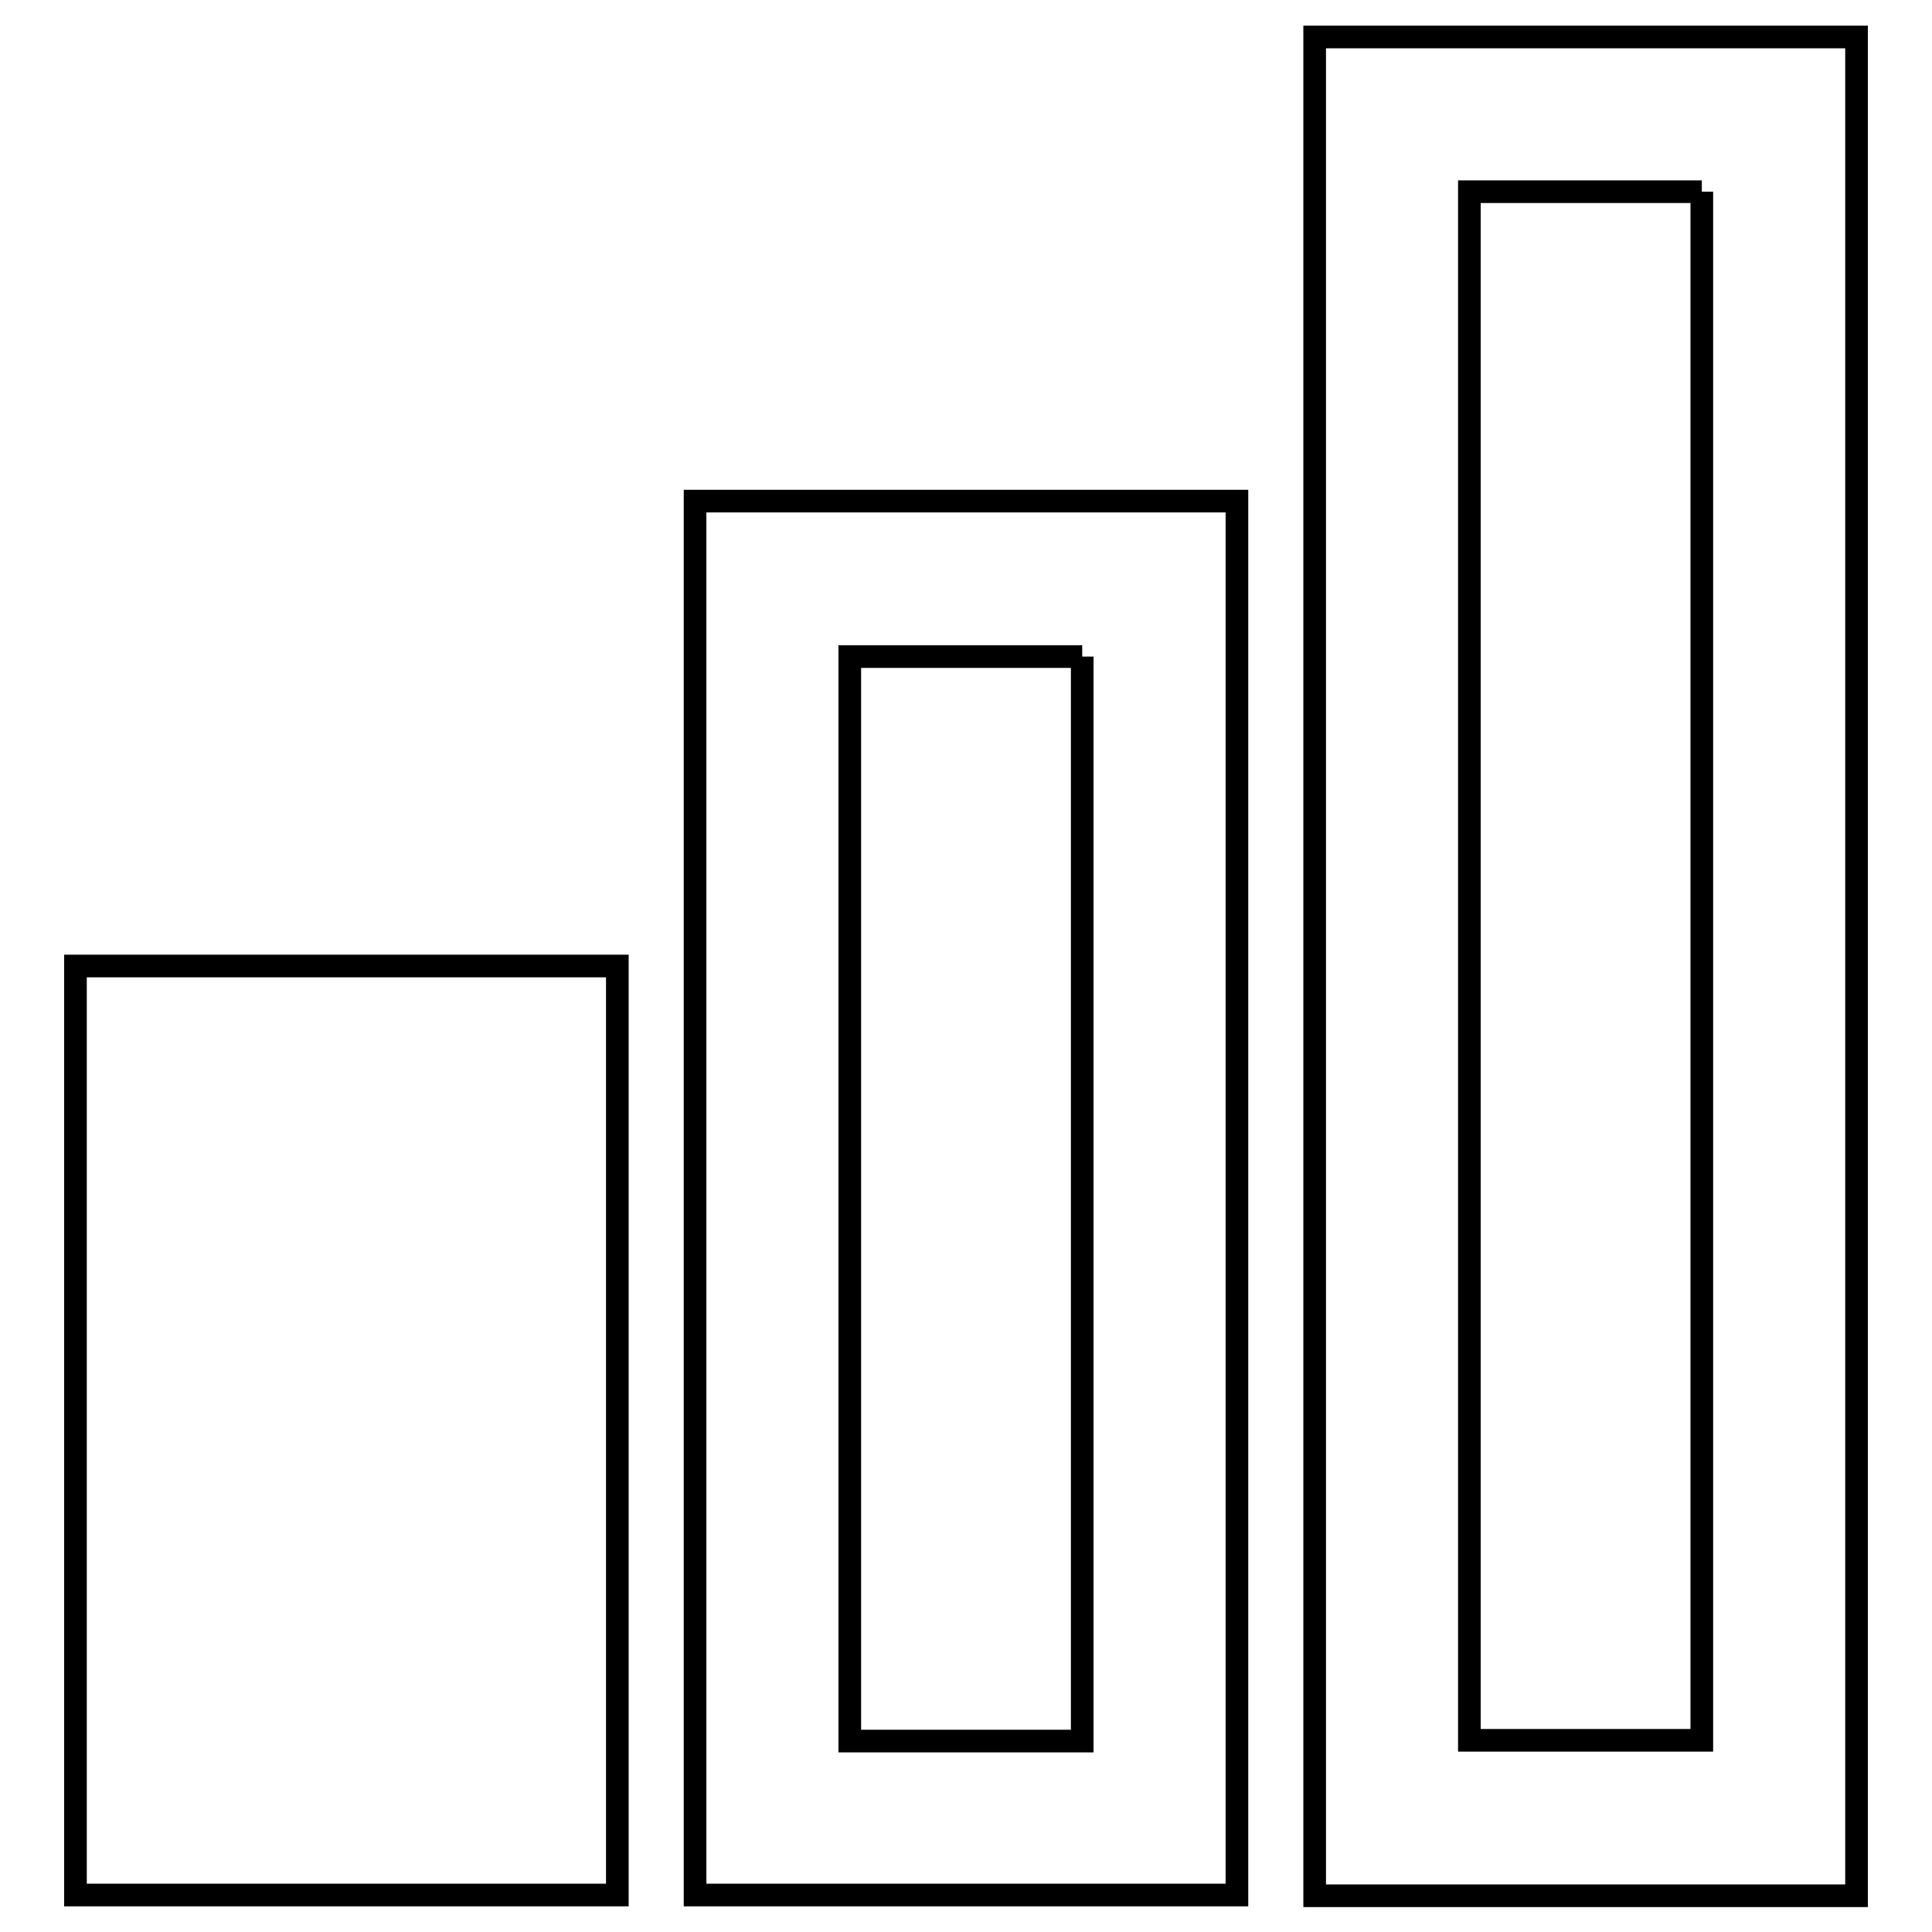
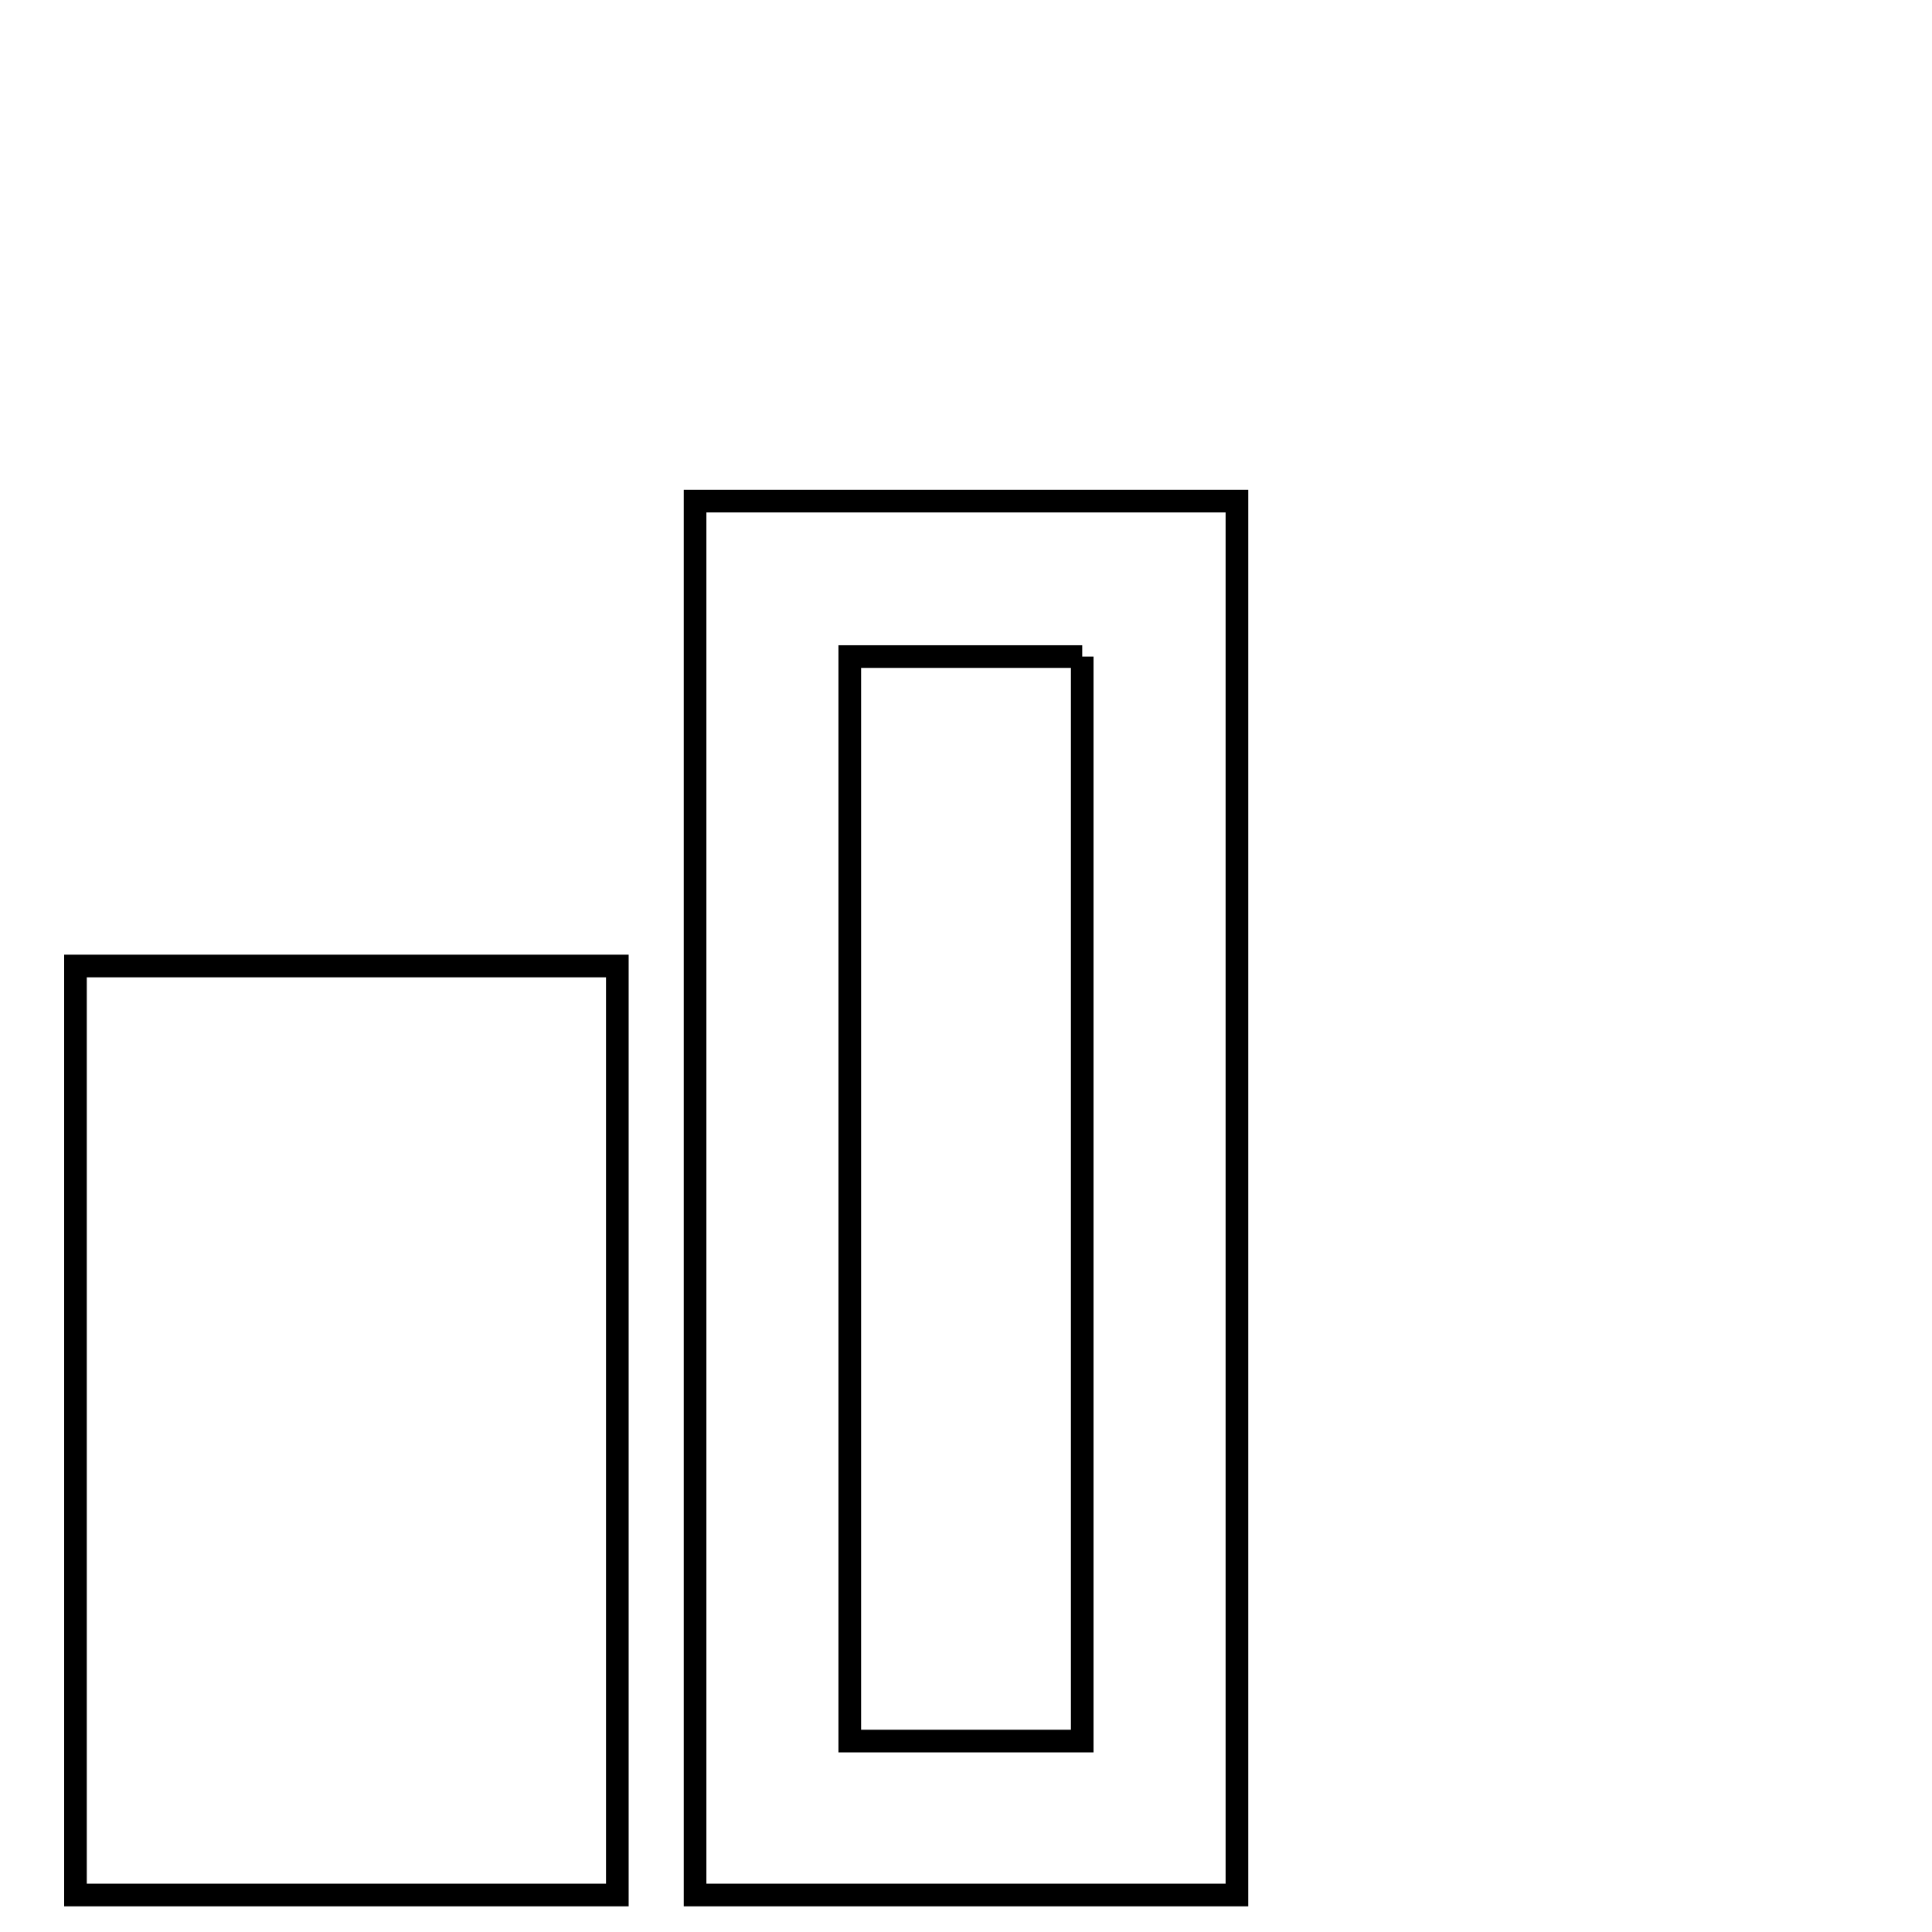
<svg xmlns="http://www.w3.org/2000/svg" version="1.1" x="0px" y="0px" viewBox="0 0 256 256" enable-background="new 0 0 256 256" xml:space="preserve">
  <g>
    <g>
-       <path stroke-width="3" fill-opacity="0" stroke="#000000" d="M225.5,25.4v205.2h-30.8V25.4H225.5 M246,4.9h-71.8v246.3H246L246,4.9L246,4.9z" />
      <path stroke-width="3" fill-opacity="0" stroke="#000000" d="M143.4,87v143.7h-30.8V87H143.4 M163.9,66.4H92.1v184.7h71.8V66.4L163.9,66.4z" />
      <path stroke-width="3" fill-opacity="0" stroke="#000000" d="M10,128h71.8v123.1H10V128L10,128z" />
    </g>
  </g>
</svg>